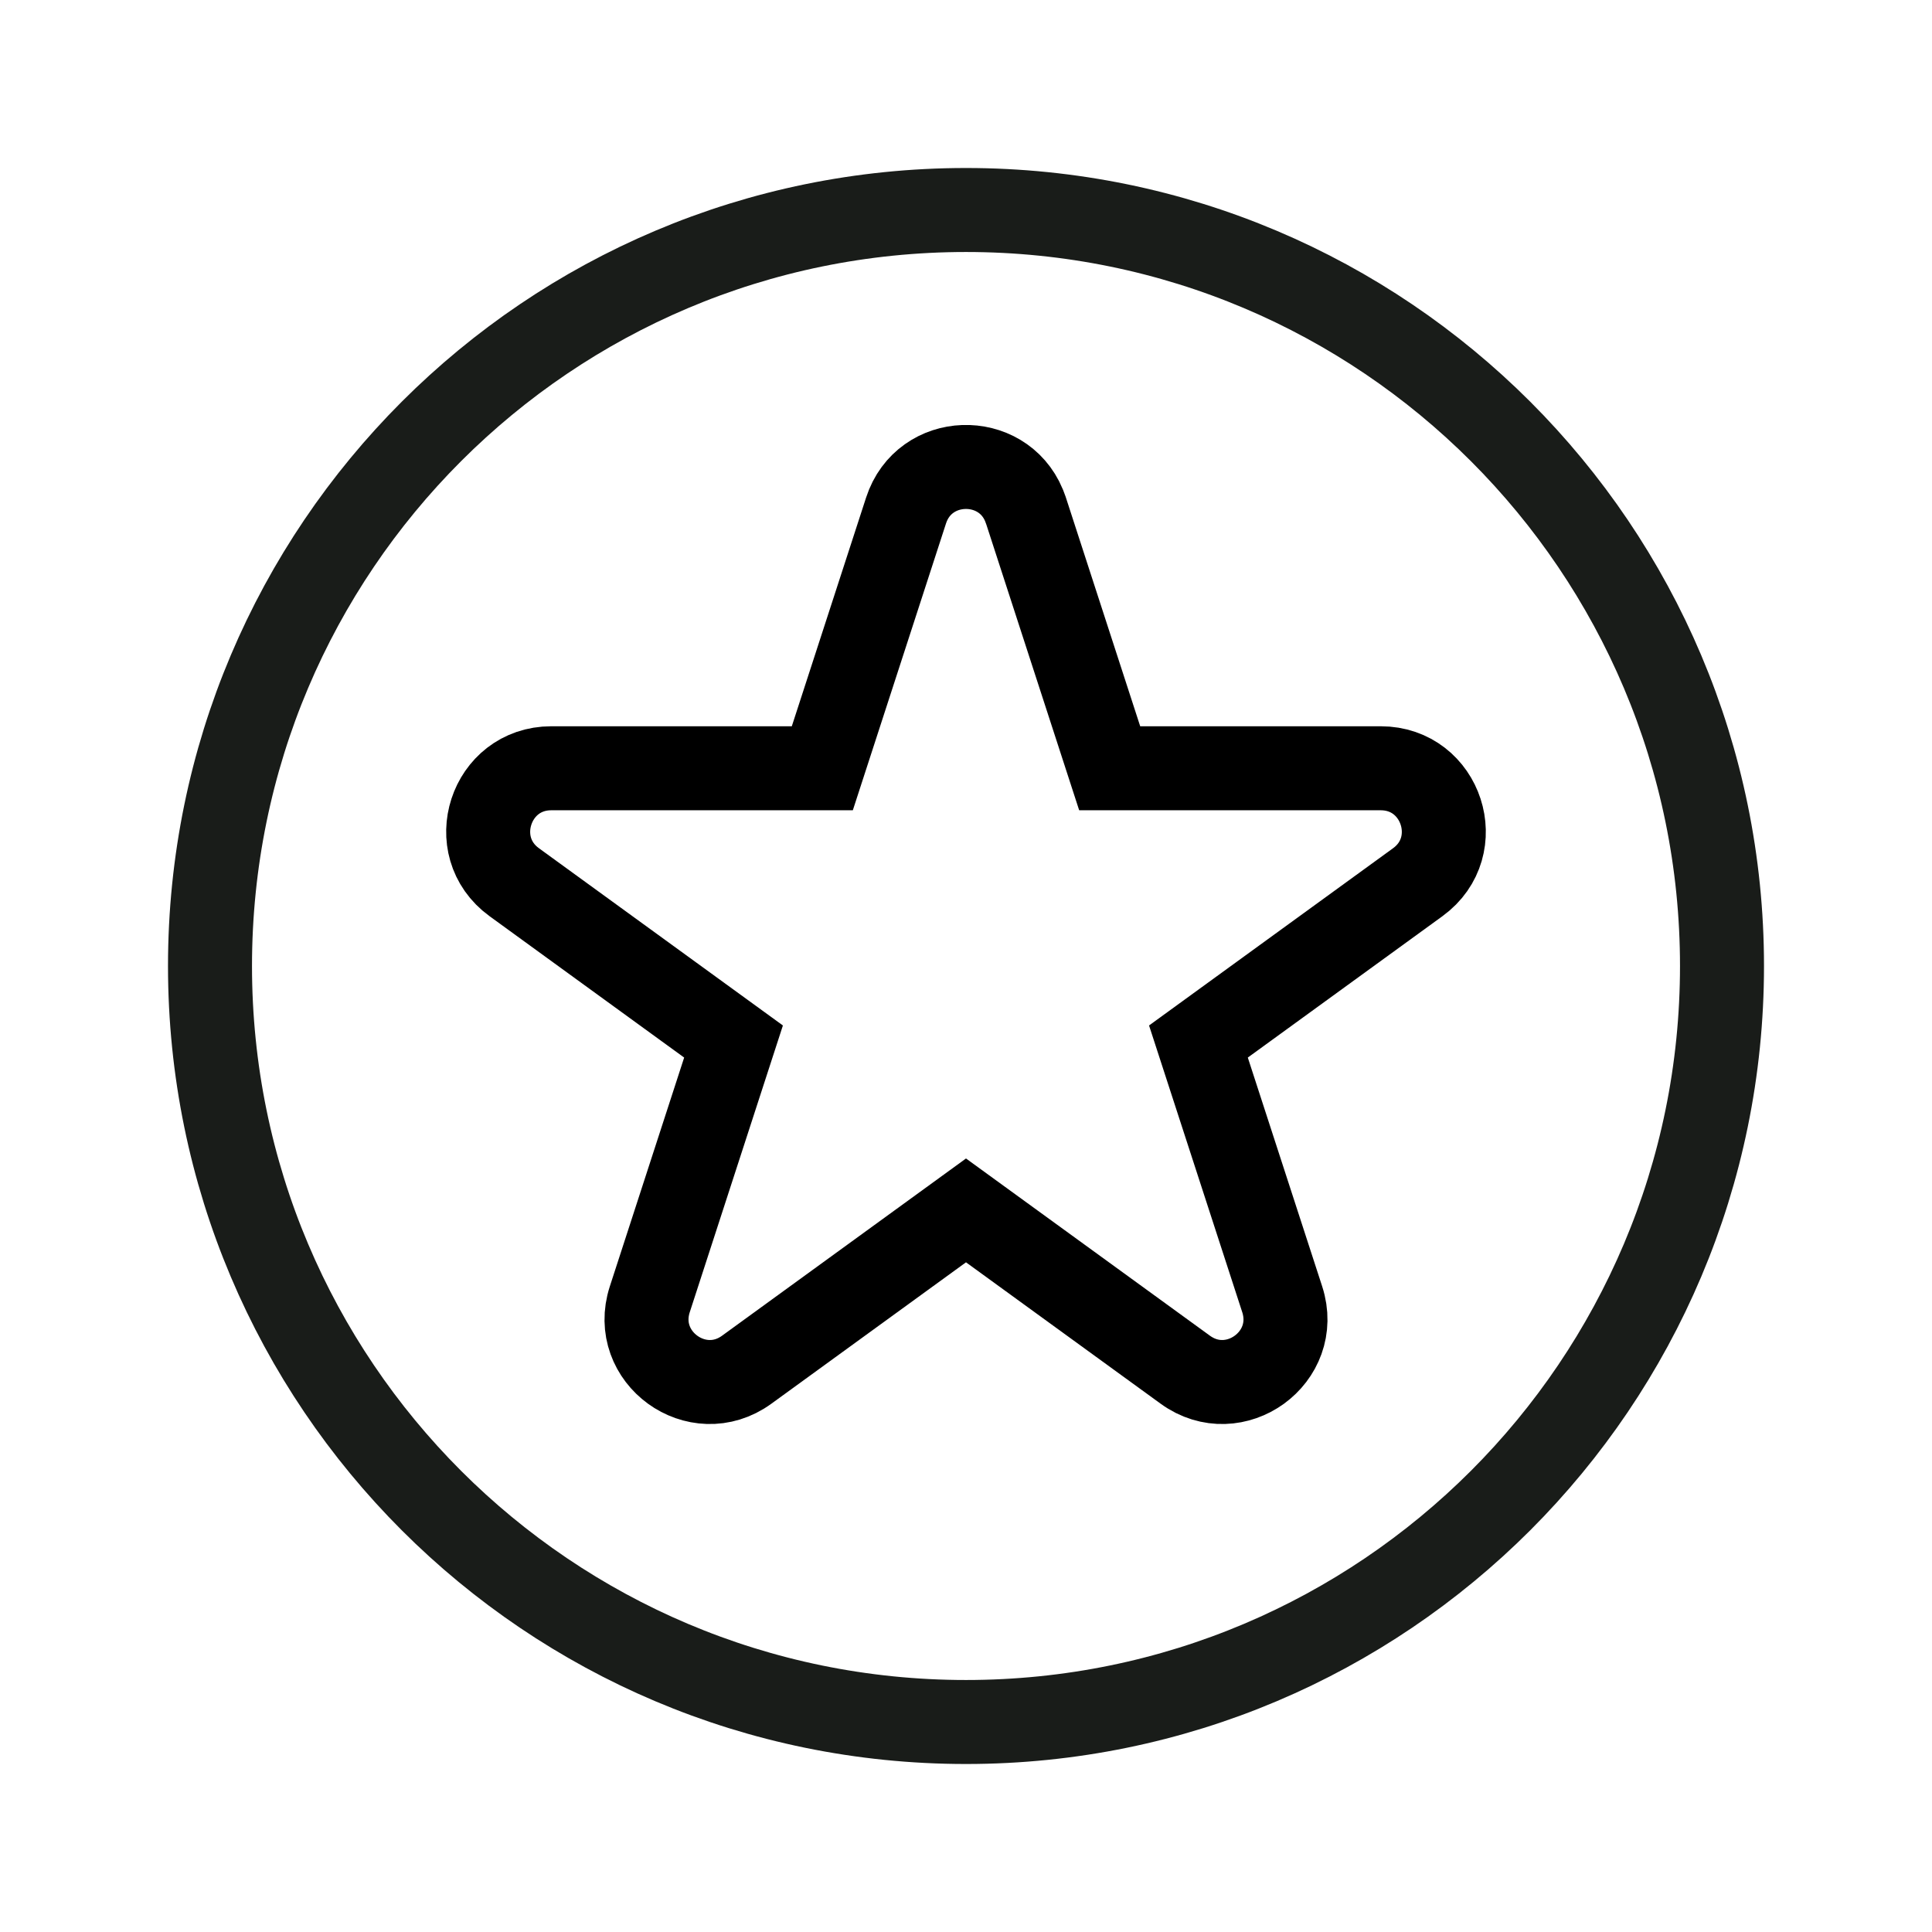
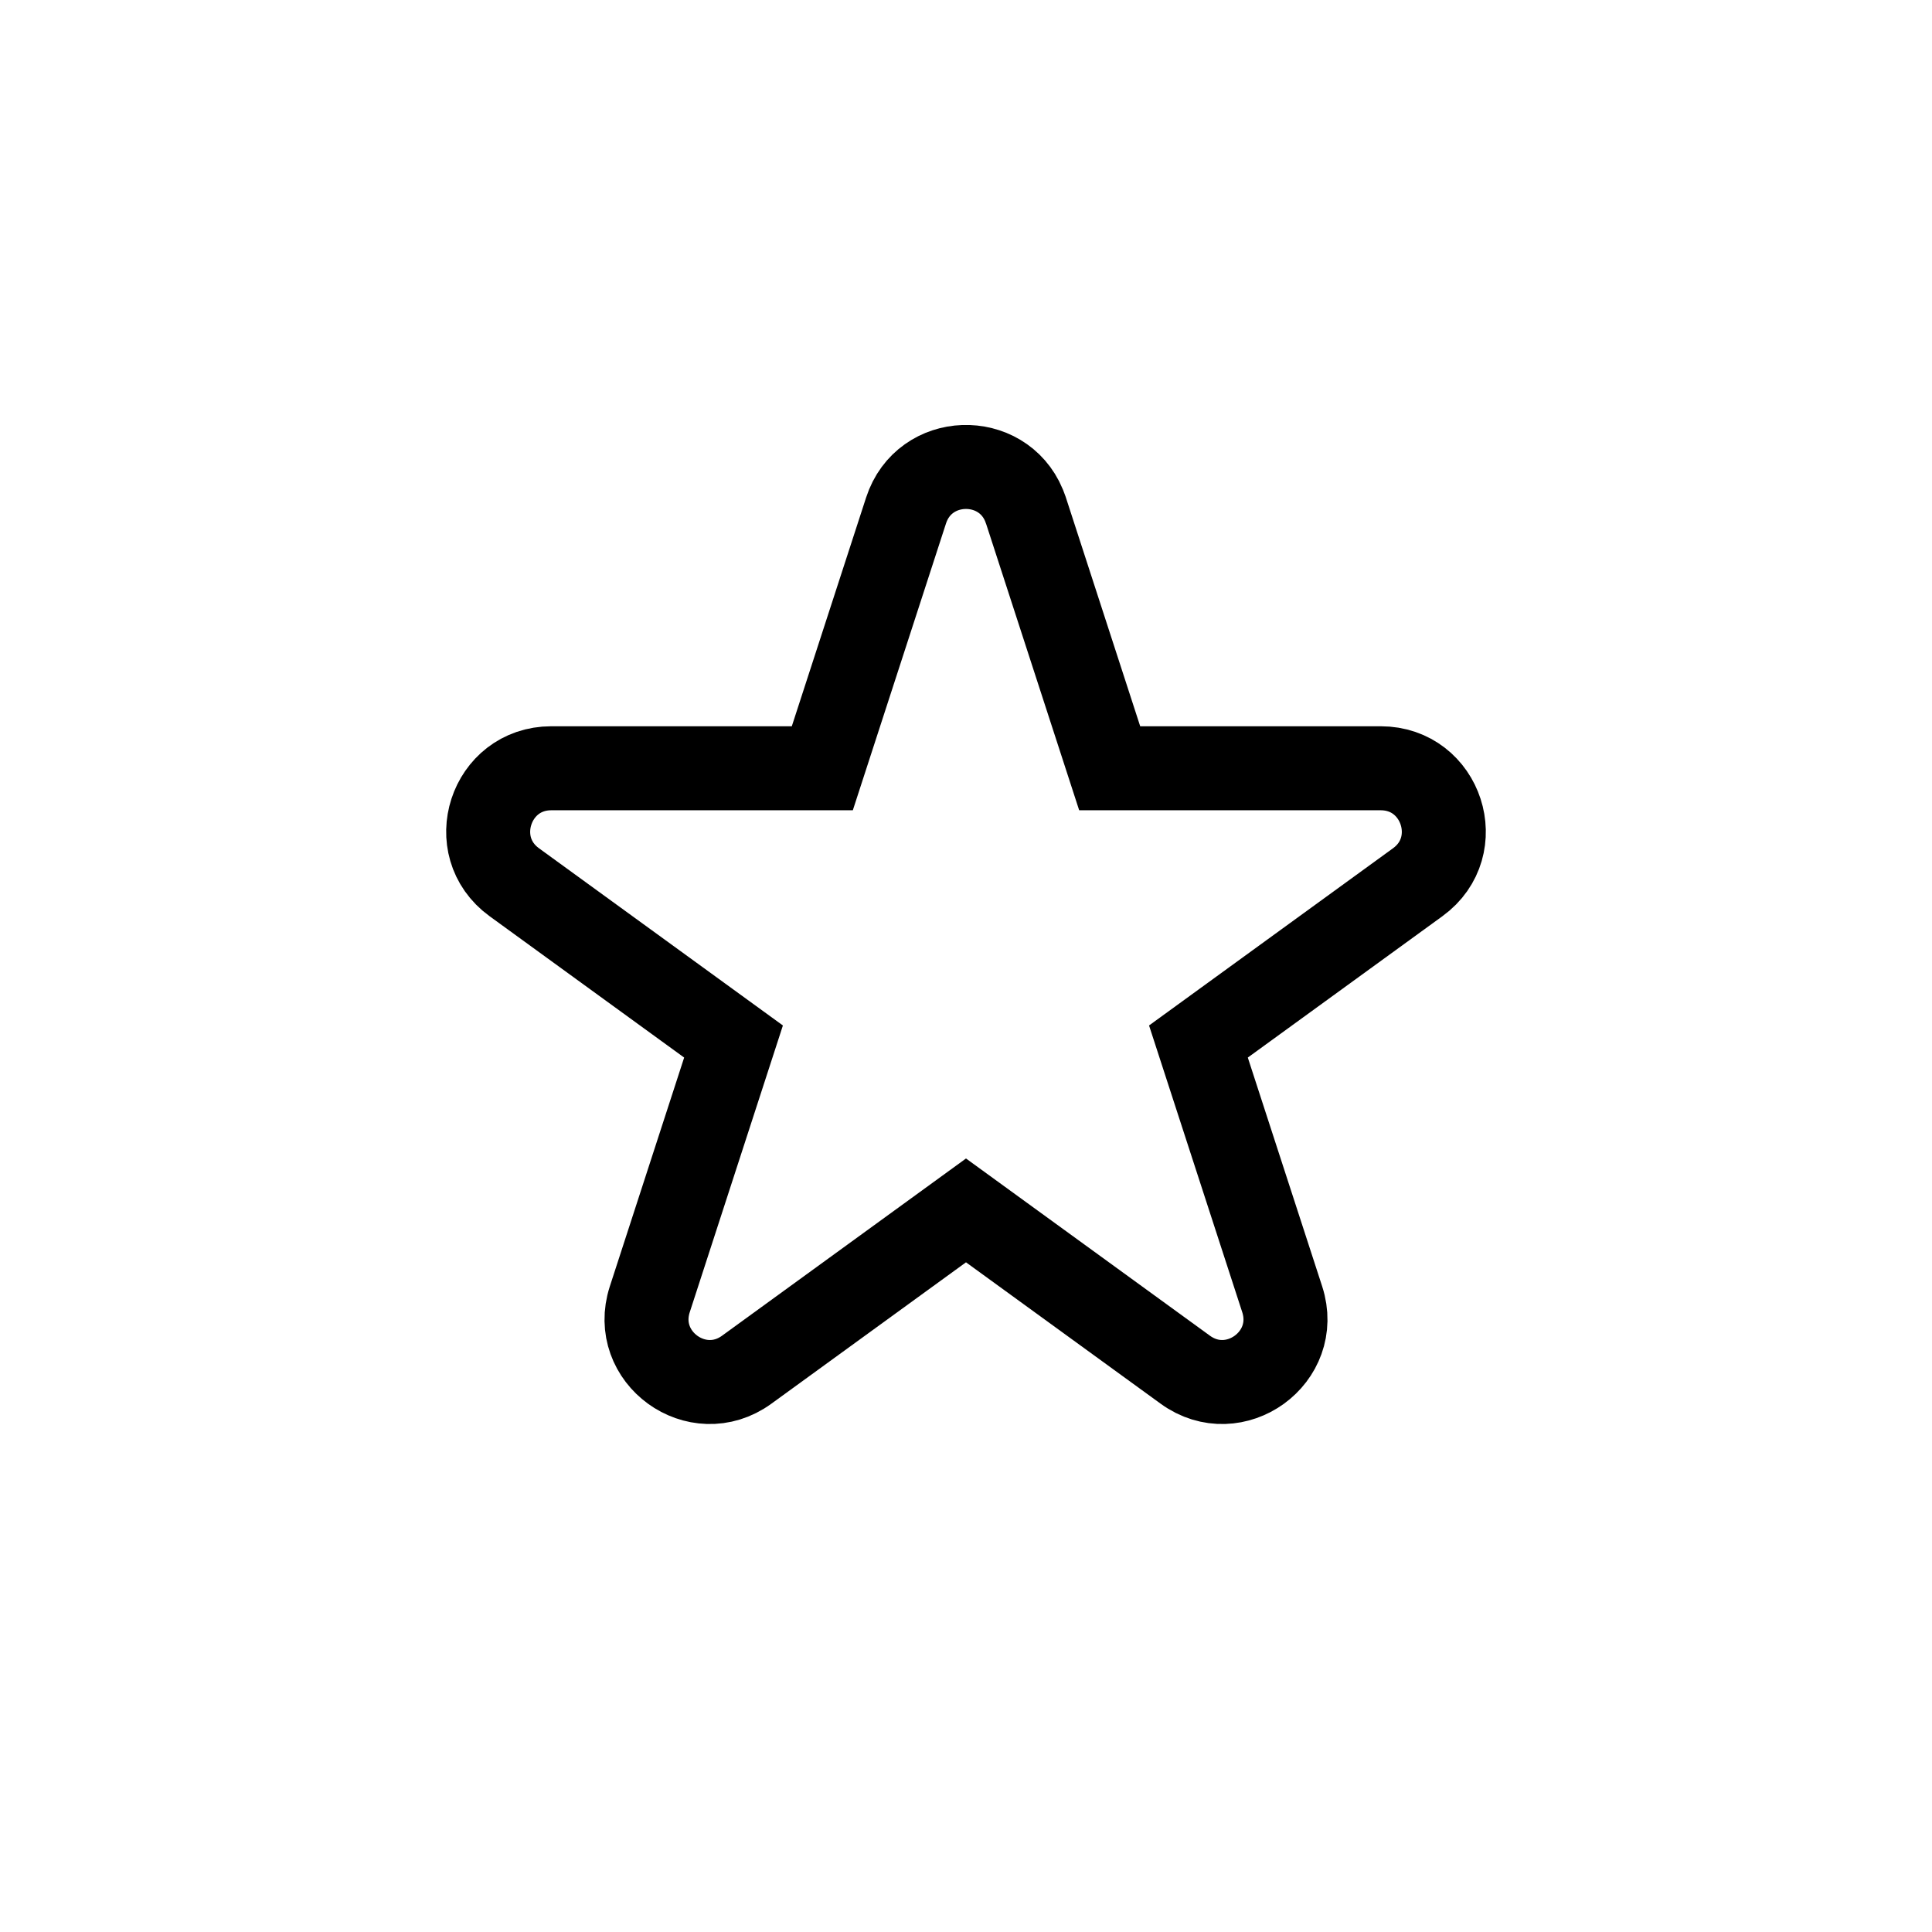
<svg xmlns="http://www.w3.org/2000/svg" fill="none" viewBox="0 0 46 46" height="46" width="46">
-   <path stroke-linecap="round" stroke-width="2" stroke="#191C19" d="M23 5C32.941 5 41 13.059 41 23C41 32.941 32.941 41 23 41C13.059 41 5 32.941 5 23C5 13.059 13.059 5 23 5Z" />
  <path stroke-width="2" stroke="black" d="M21.573 12.154C22.008 10.816 23.857 10.774 24.38 12.029L24.427 12.154L26.421 18.292H32.874C34.327 18.292 34.931 20.151 33.756 21.005L28.534 24.798L30.529 30.936C30.978 32.318 29.396 33.466 28.221 32.612L23 28.819L17.779 32.612C16.604 33.466 15.022 32.318 15.471 30.936L17.465 24.798L12.244 21.005C11.069 20.151 11.673 18.292 13.126 18.292H19.579L21.573 12.154Z" />
</svg>